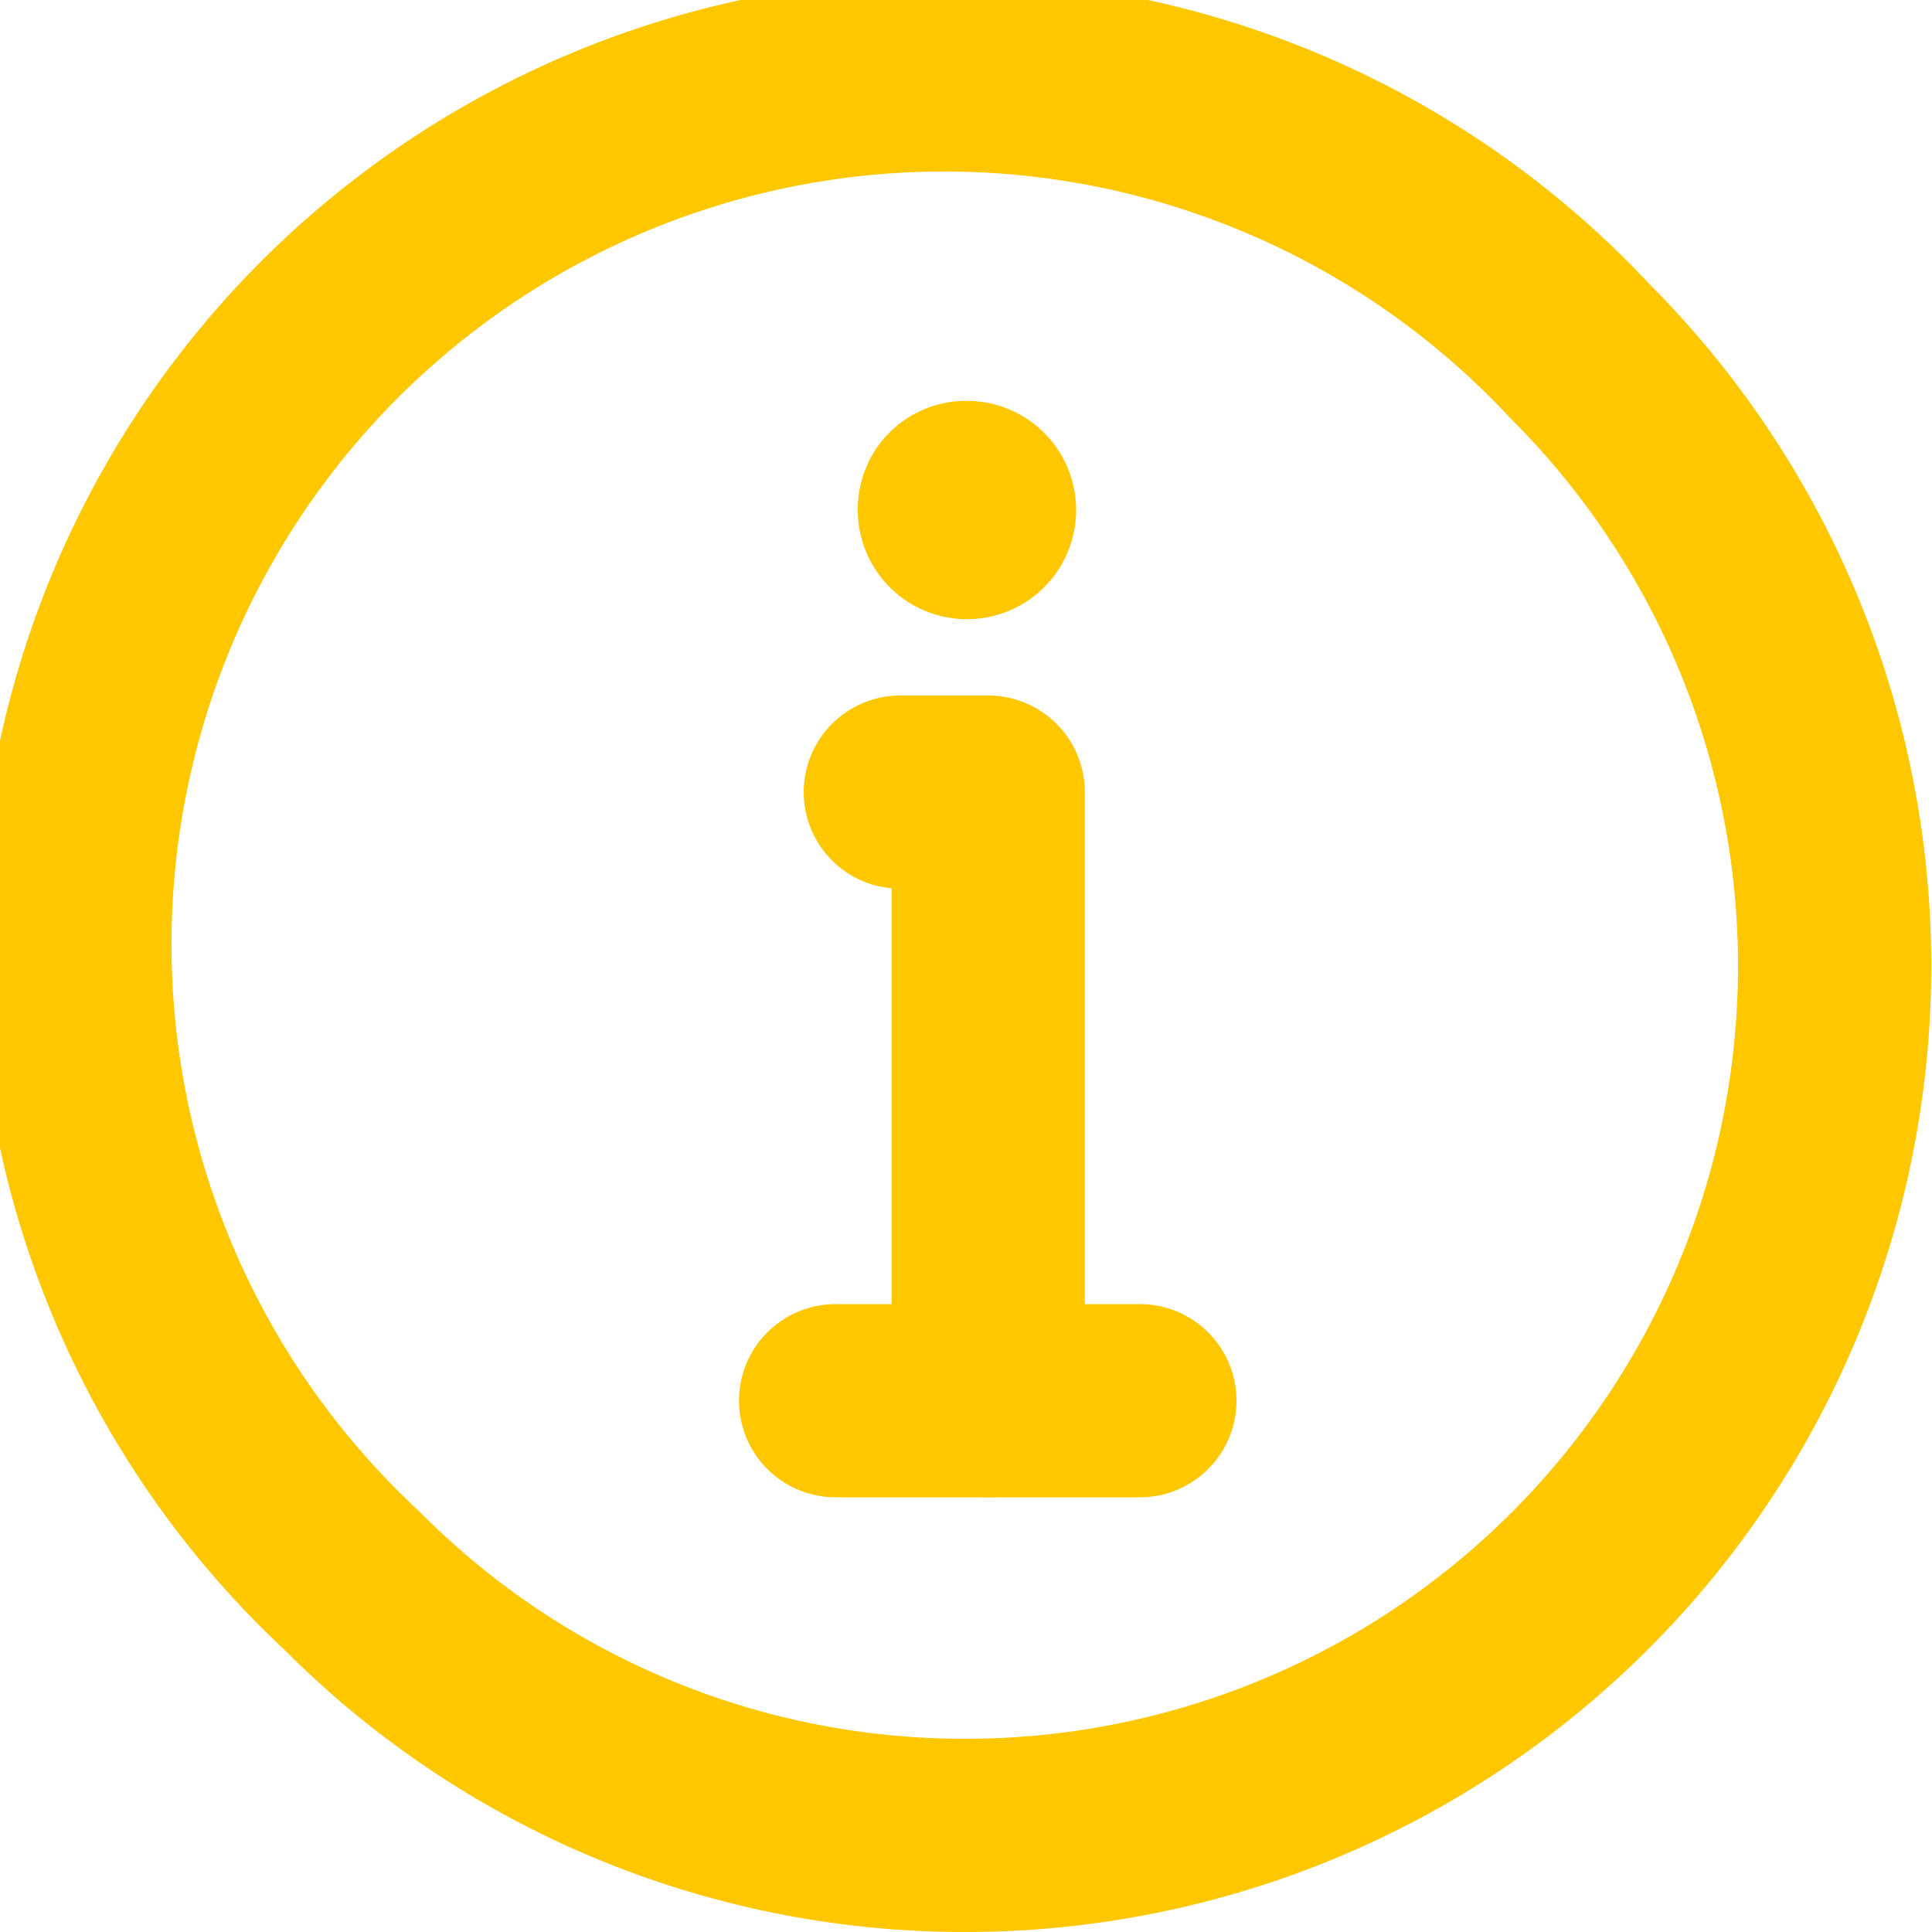
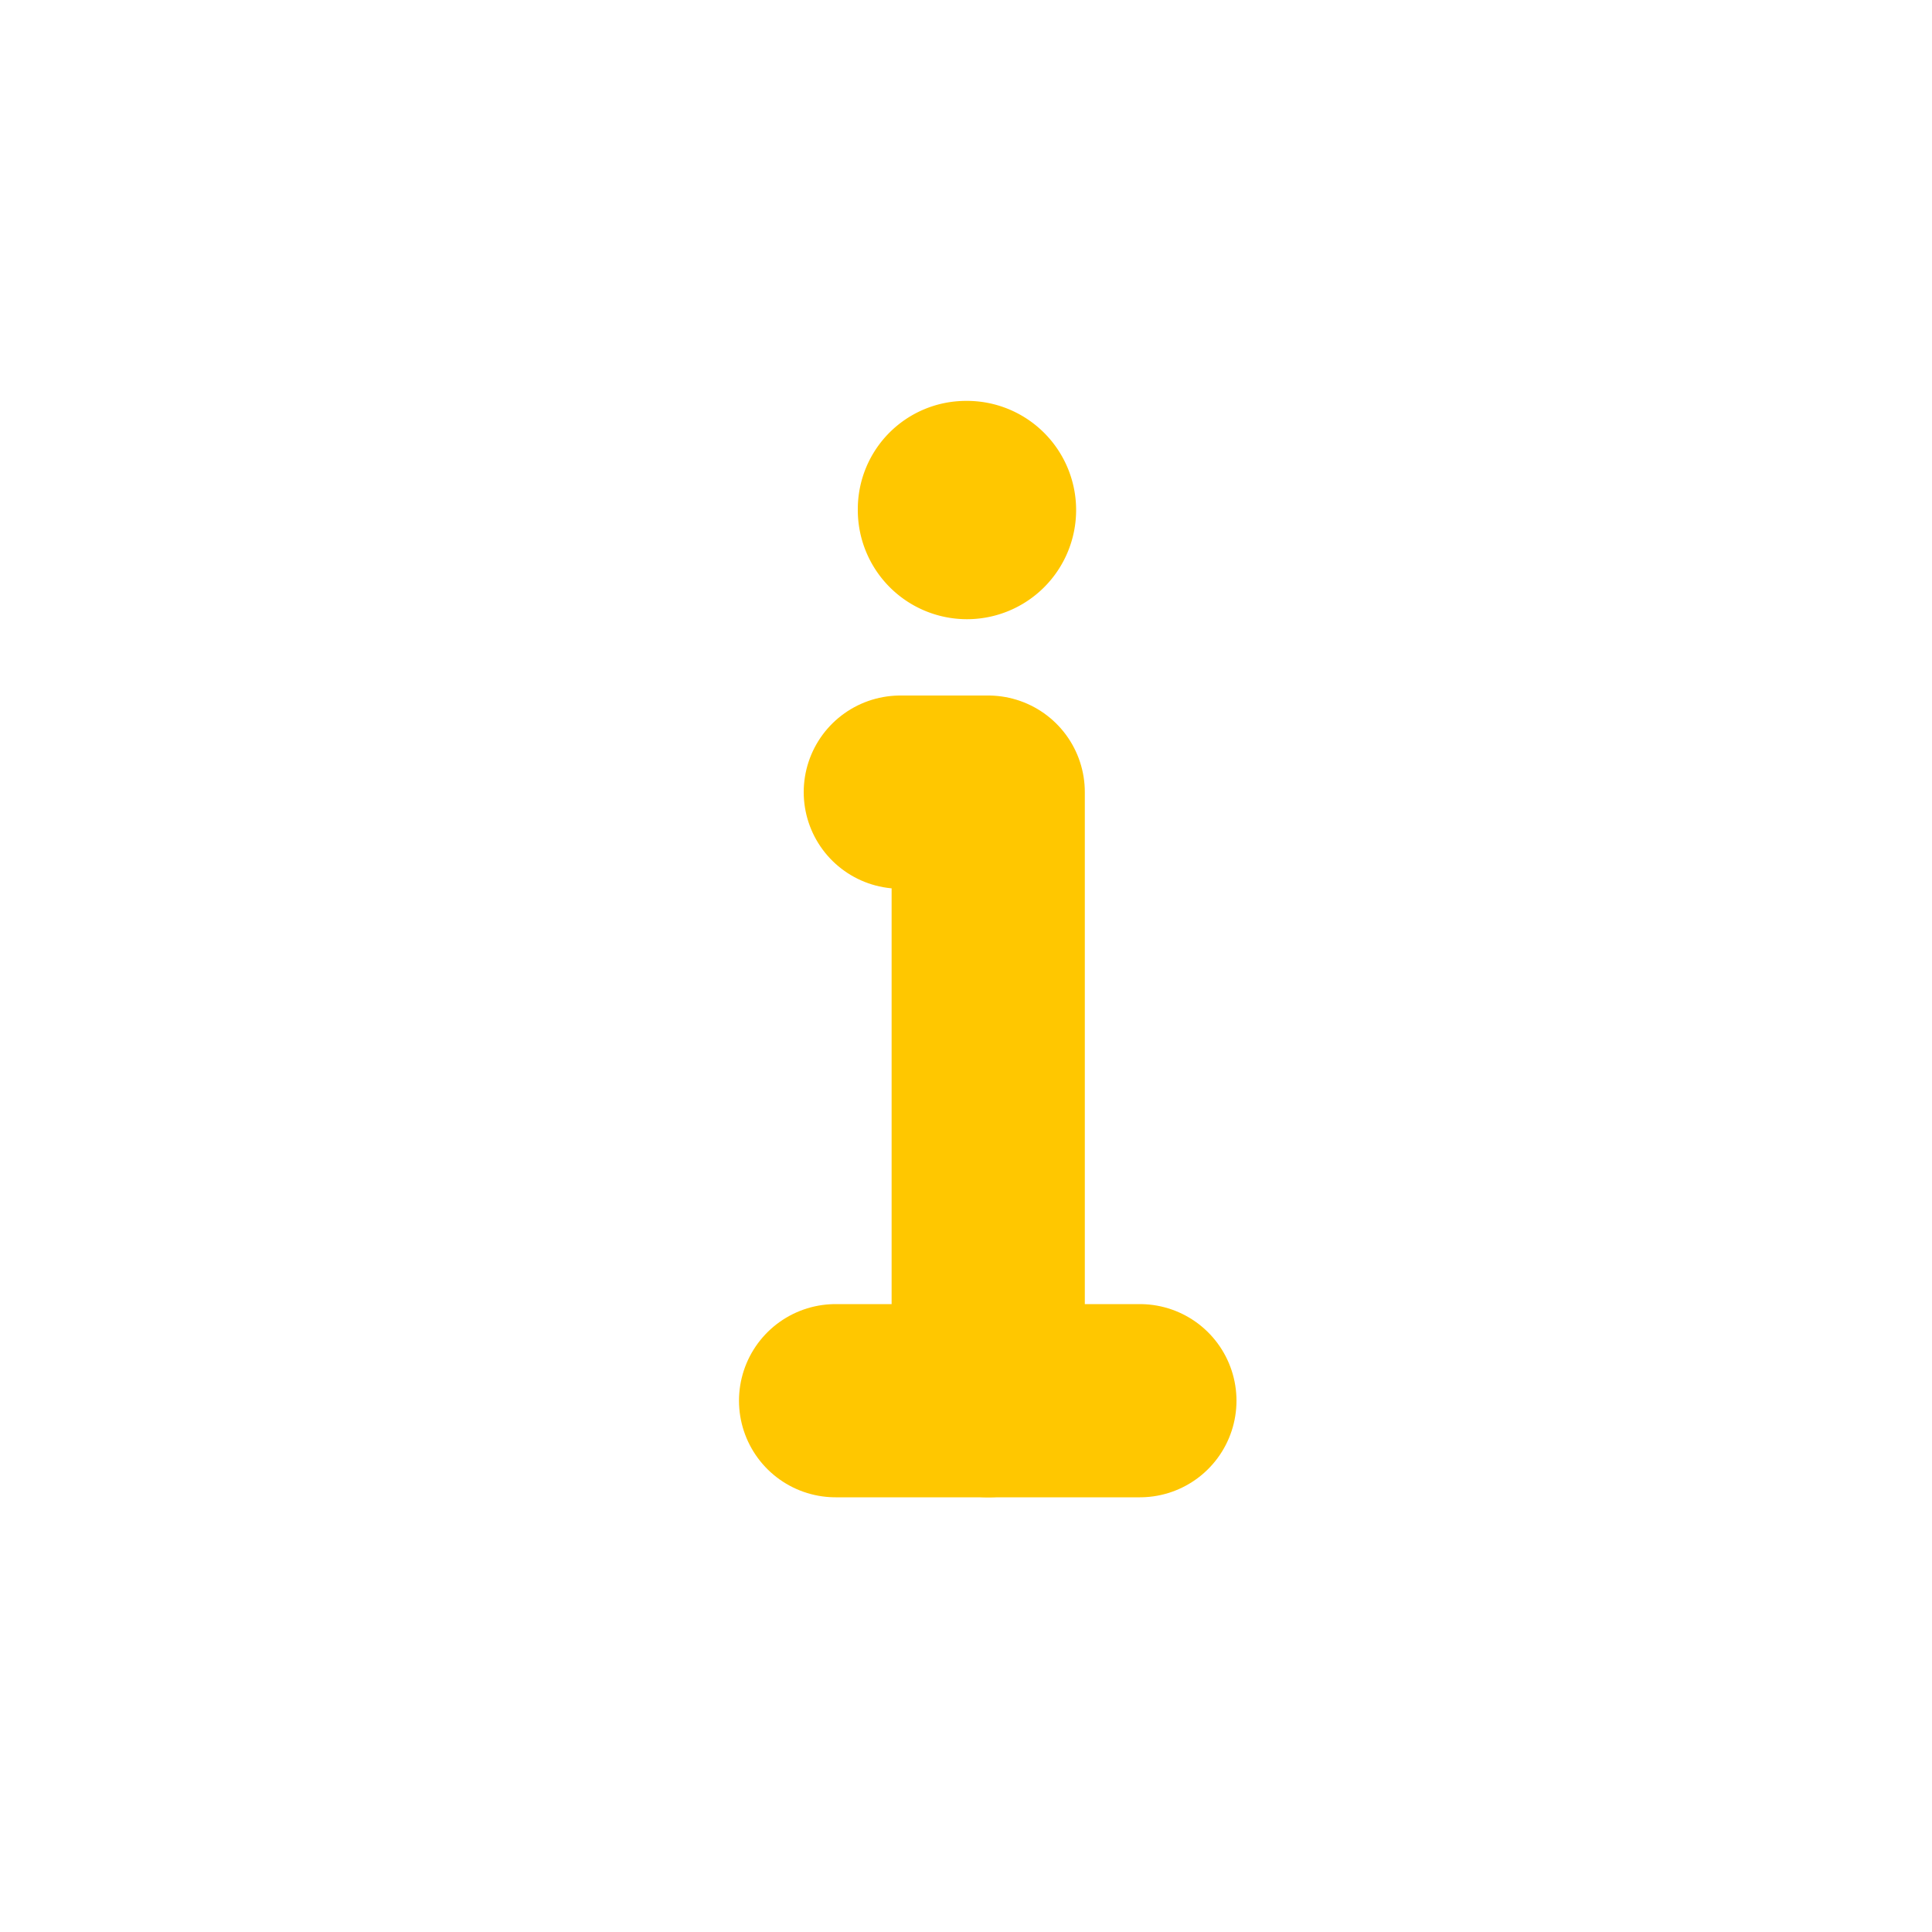
<svg xmlns="http://www.w3.org/2000/svg" id="图层_1" data-name="图层 1" viewBox="0 0 20 20">
  <defs>
    <style>.cls-1,.cls-3{fill:none;stroke:#ffc700;stroke-linejoin:round;stroke-width:2px;}.cls-2{fill:#ffc700;fill-rule:evenodd;}.cls-3{stroke-linecap:round;}</style>
  </defs>
  <title>提示</title>
-   <path class="cls-1" d="M12,21A9,9,0,0,0,18.36,5.64,9,9,0,1,0,5.64,18.36,8.94,8.94,0,0,0,12,21Z" transform="translate(-2 -2)" />
  <path class="cls-2" d="M12,6.15a1.13,1.13,0,1,1-1.12,1.12A1.12,1.12,0,0,1,12,6.15Z" transform="translate(-2 -2)" />
  <path class="cls-3" d="M12.23,16.5V10.2h-.91" transform="translate(-2 -2)" />
  <path class="cls-3" d="M10.65,16.5H13.8" transform="translate(-2 -2)" />
</svg>